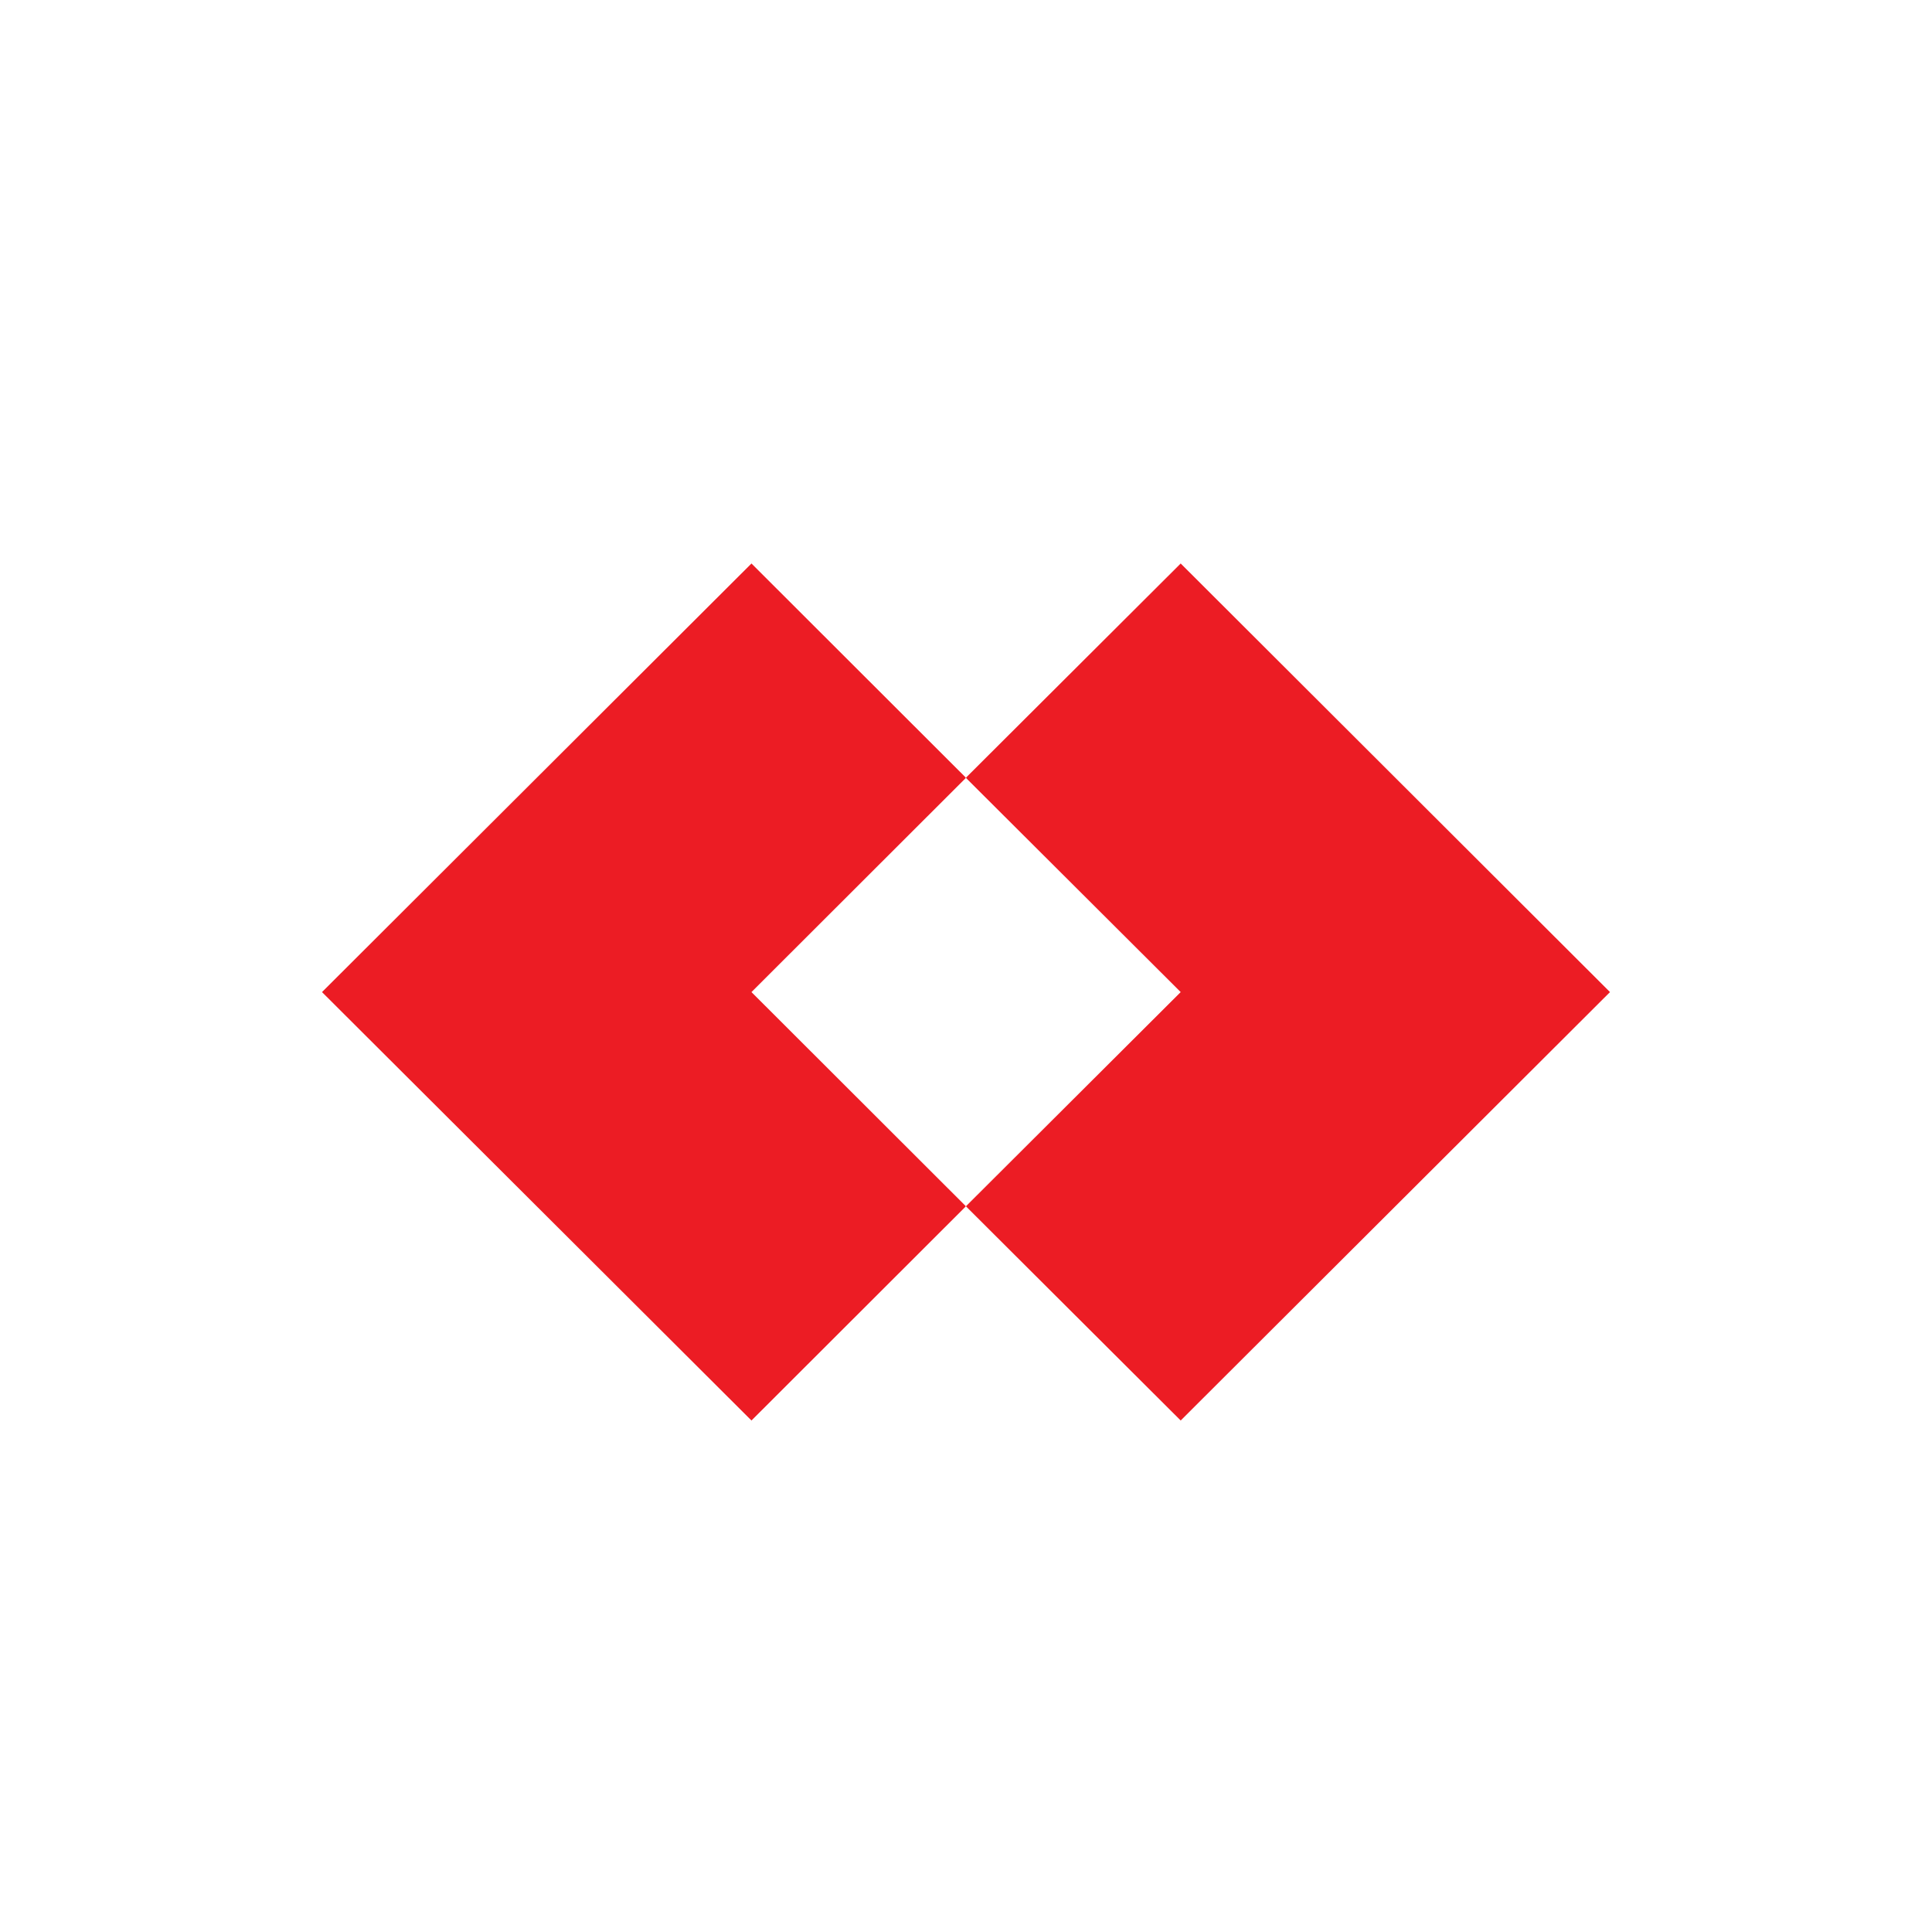
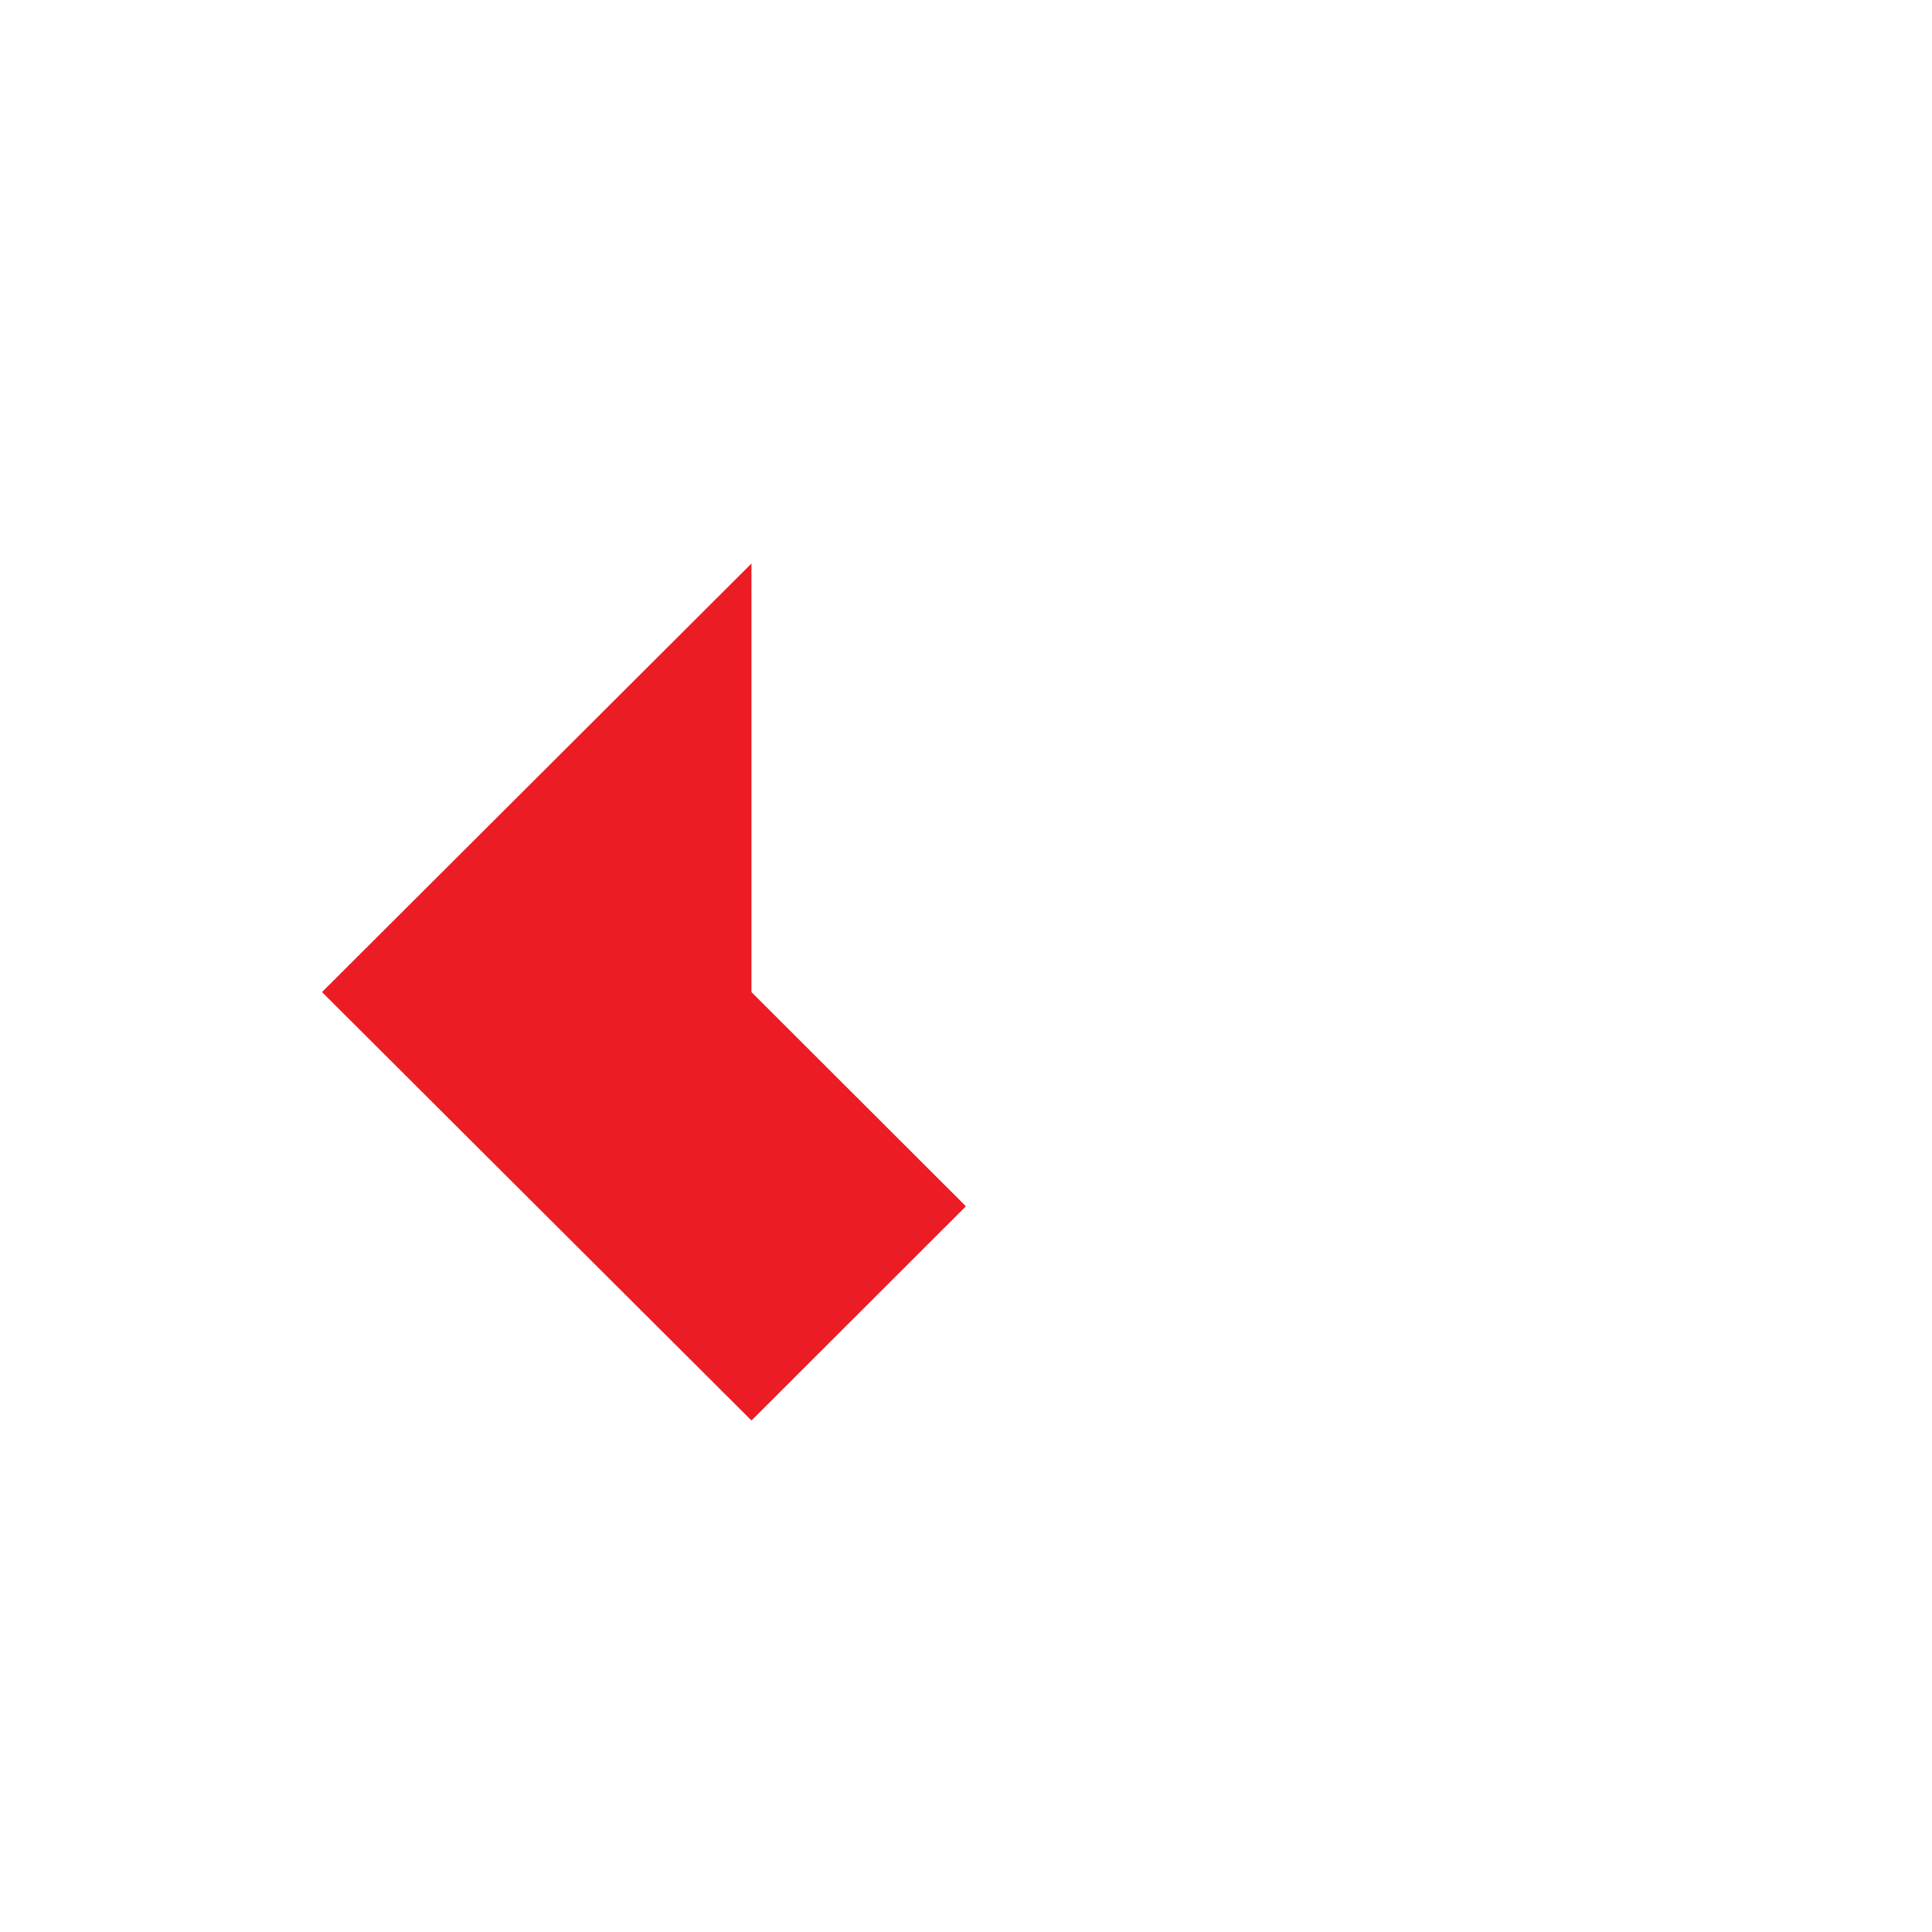
<svg xmlns="http://www.w3.org/2000/svg" width="24" height="24" viewBox="0 0 24 24" fill="none">
-   <path d="M14.667 7L12.002 9.658V9.666L14.667 12.324L12.002 14.982V14.988L14.667 17.646L20 12.324L14.667 7Z" fill="#EC1C24" />
-   <path d="M9.335 7L11.996 9.658V9.666L9.335 12.324L11.996 14.982V14.988L9.335 17.646L4 12.324L9.335 7Z" fill="#EC1C24" />
+   <path d="M9.335 7V9.666L9.335 12.324L11.996 14.982V14.988L9.335 17.646L4 12.324L9.335 7Z" fill="#EC1C24" />
</svg>